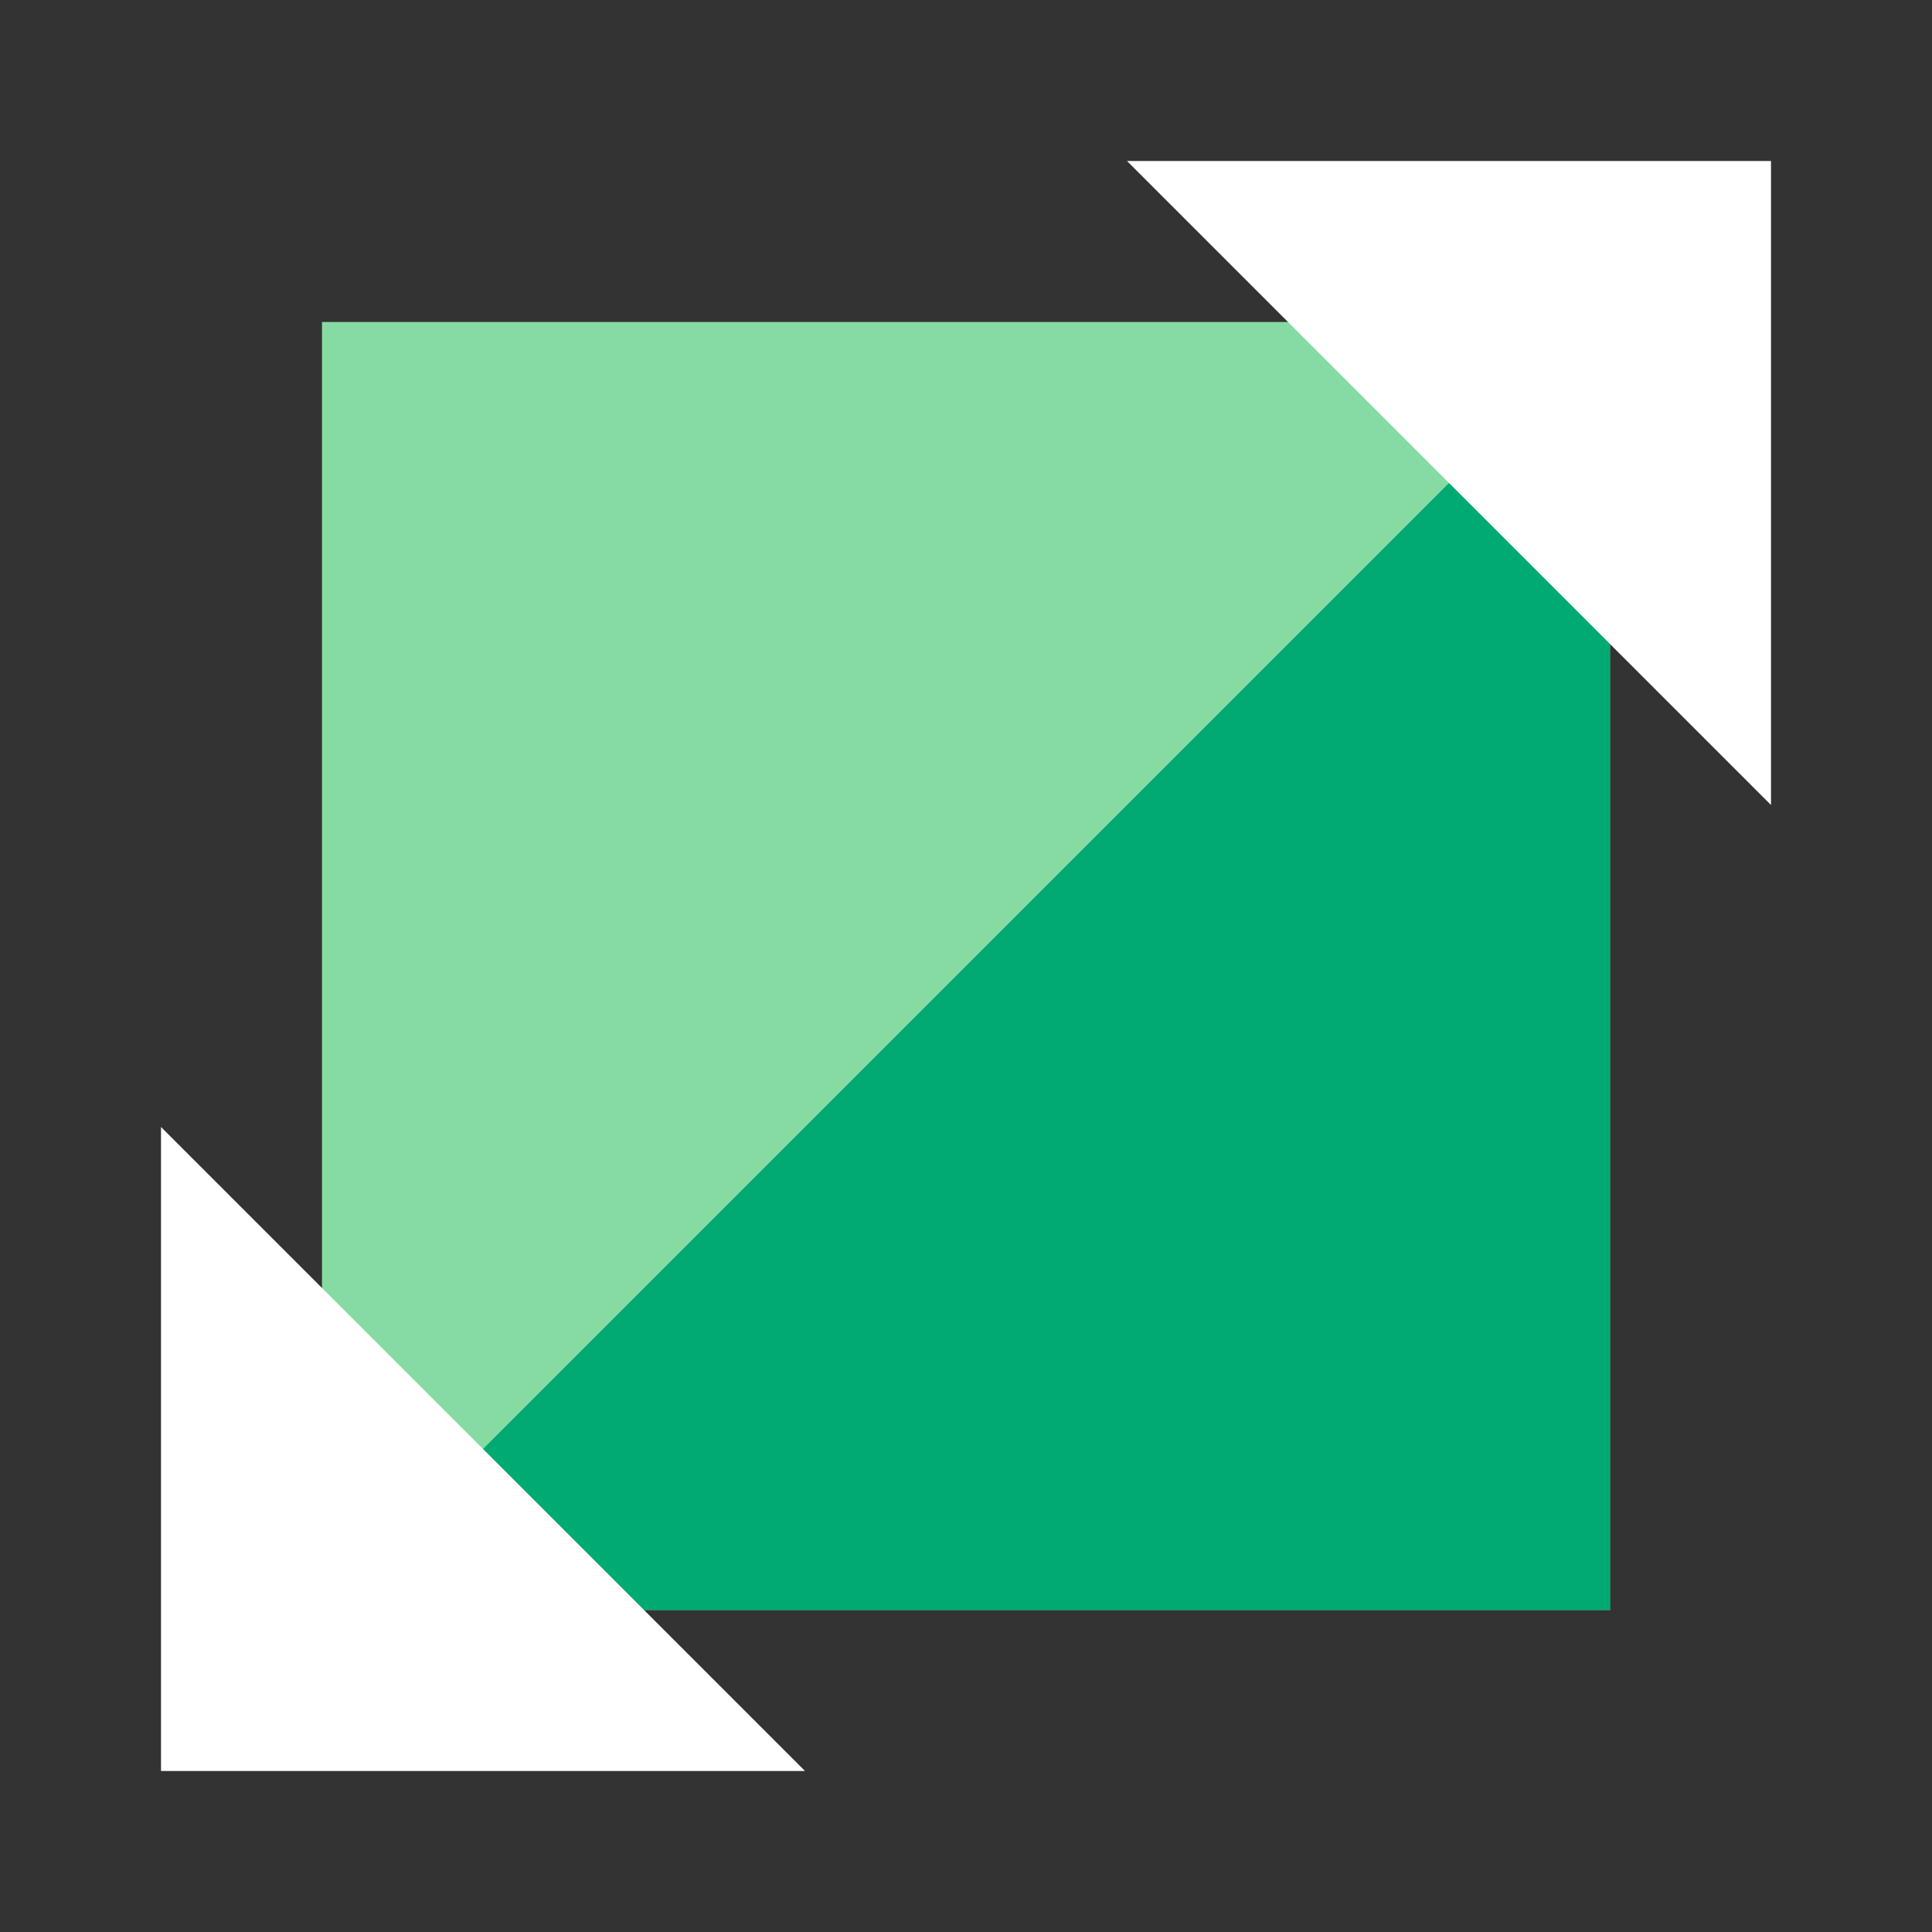
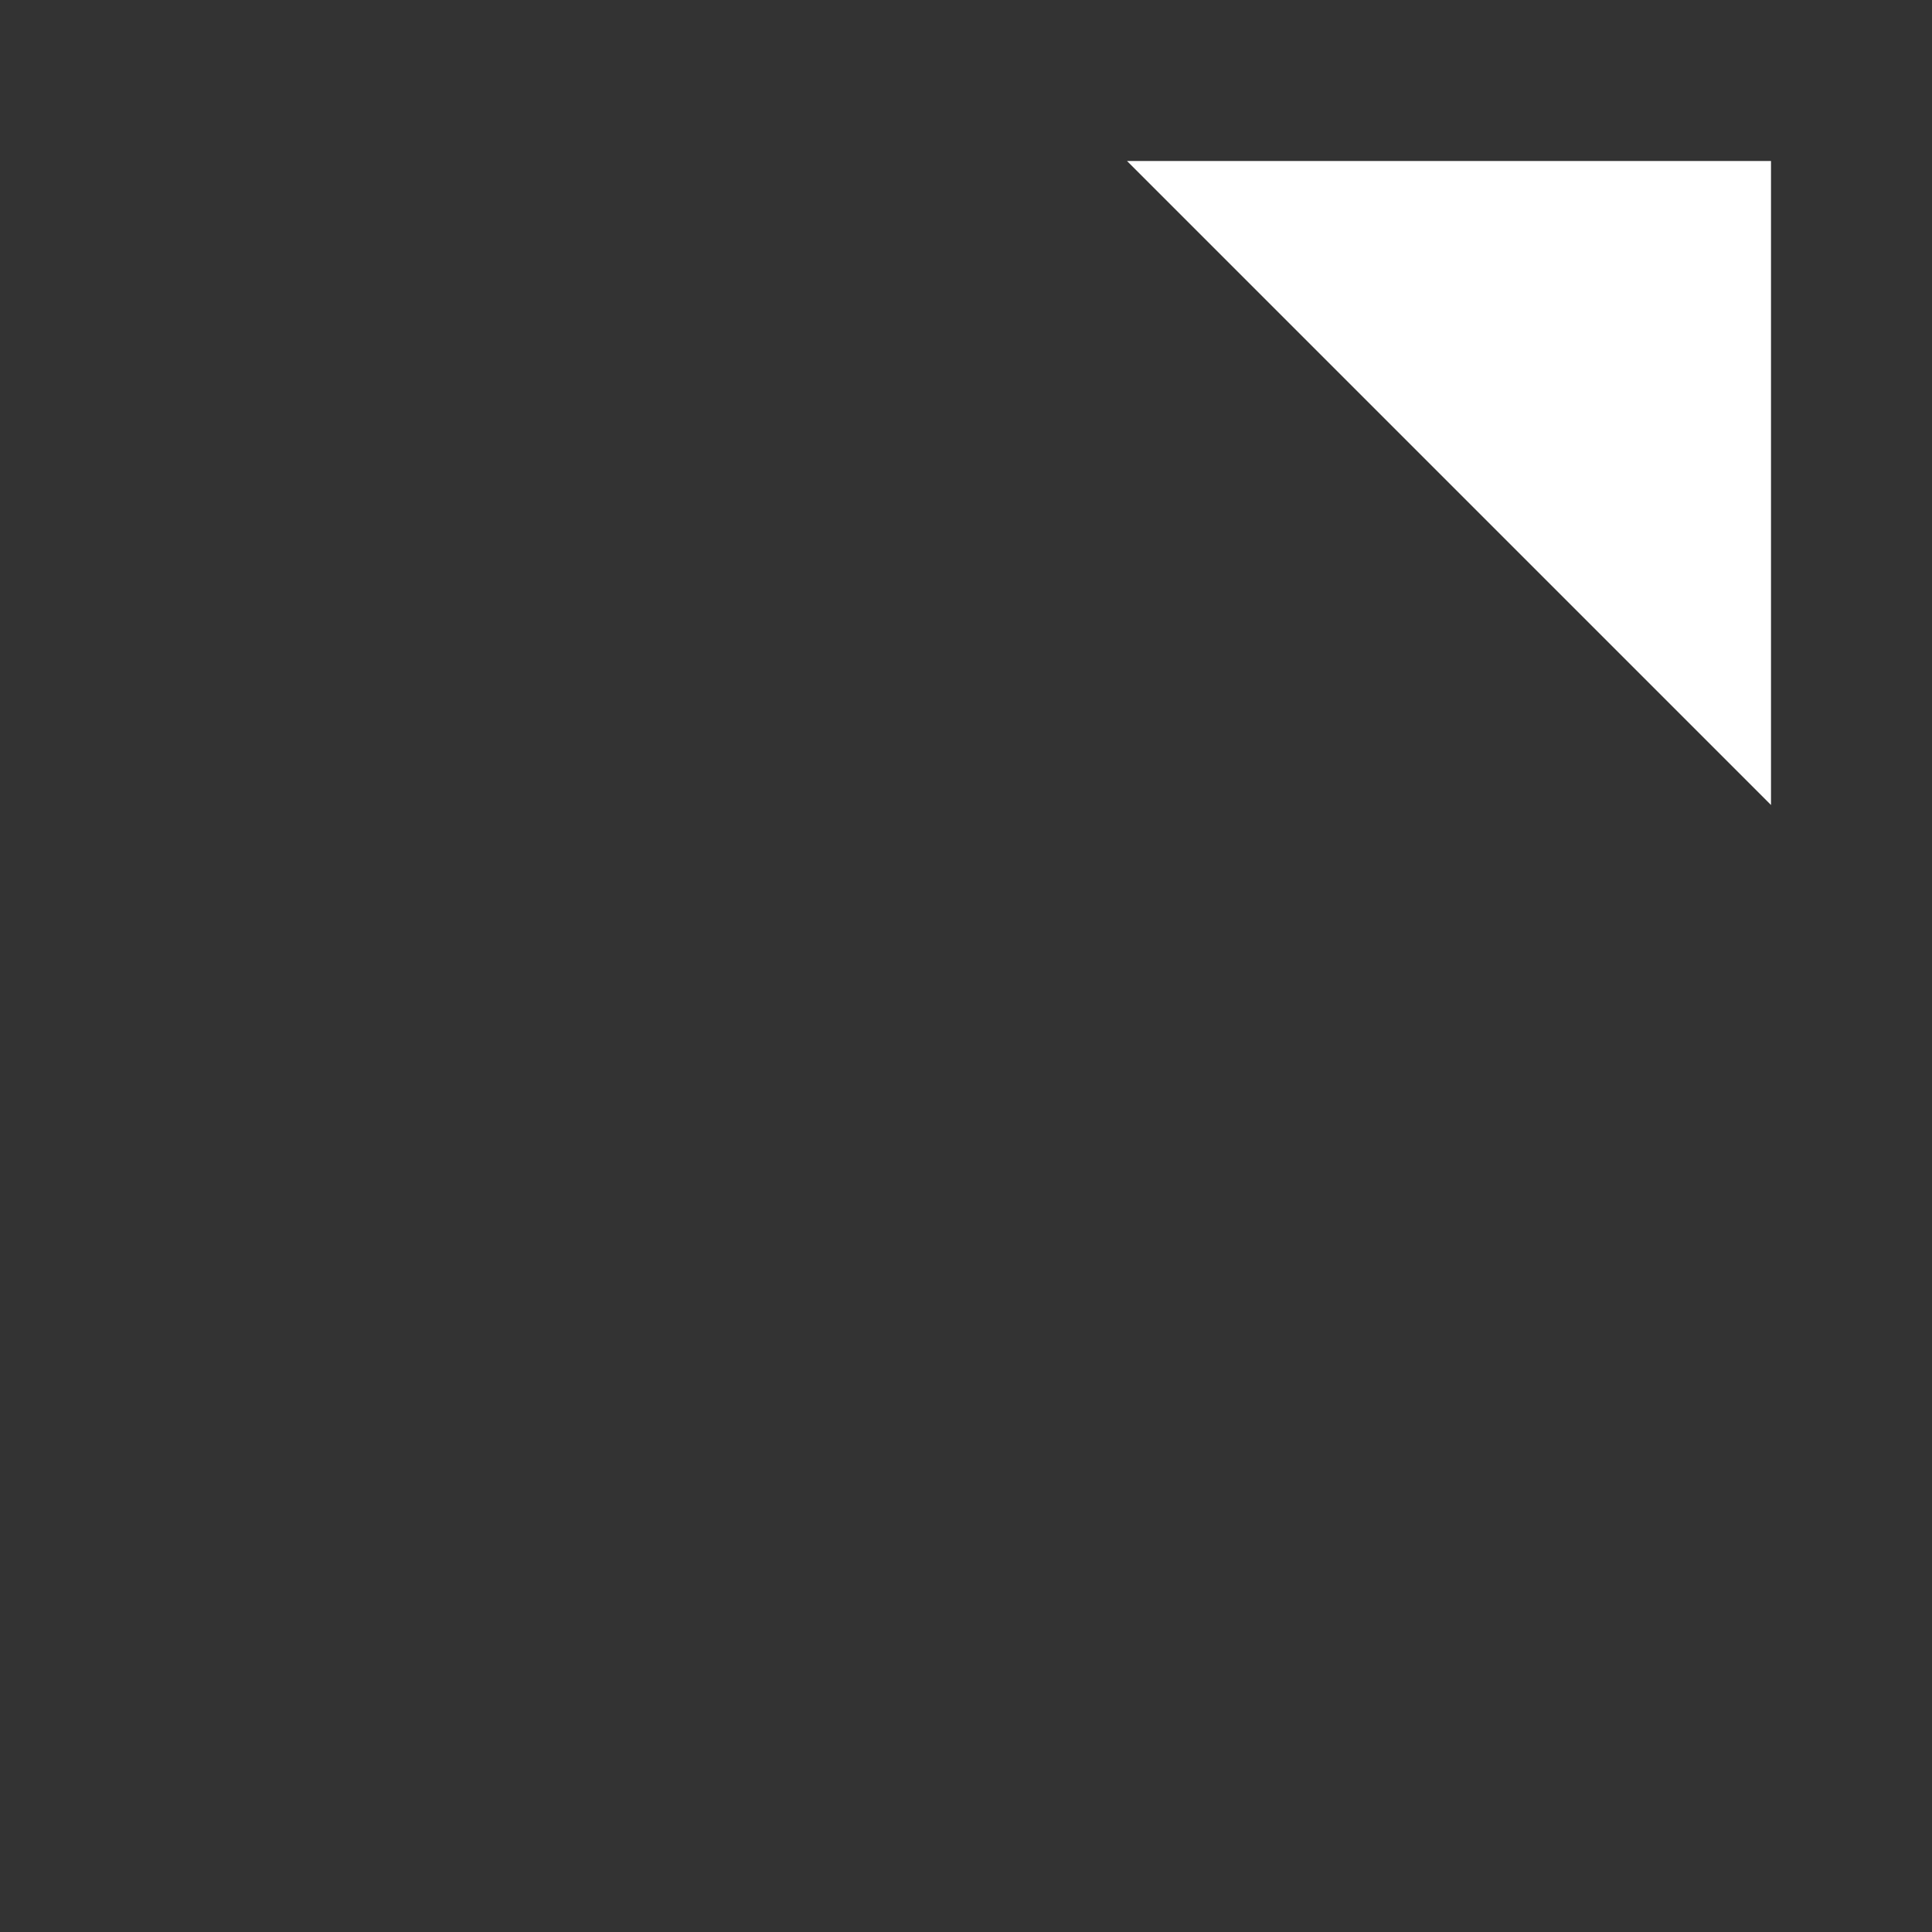
<svg xmlns="http://www.w3.org/2000/svg" width="48px" height="48px" viewBox="0 0 48 48" version="1.1" style="background: #3D3E49;">
  <rect x="0" y="0" width="48" height="48" fill="#333333" stroke="none" />
  <title>Product Icon White /  Auto Scalling@3x</title>
  <desc>Created with Sketch.</desc>
  <defs />
  <g id="Symbols" stroke="none" stroke-width="1" fill="none" fill-rule="evenodd">
    <g id="Product-Icon-White-/--Auto-Scalling">
      <g id="auto_scaling">
-         <rect id="bound" x="0" y="0" width="48" height="48" />
-         <rect id="Rectangle-29" fill="#86DBA2" x="8" y="8" width="32" height="32" />
-         <polygon id="Rectangle-29" fill="#00AA72" points="40 8 40 40 8 40" />
-         <polygon id="Combined-Shape" fill="#FFFFFF" points="4 28 20 44 4 44" />
        <polygon id="Combined-Shape" fill="#FFFFFF" transform="translate(36, 12) rotate(-180) translate(-36, -12) " points="28 4 44 20 28 20" />
      </g>
    </g>
  </g>
</svg>